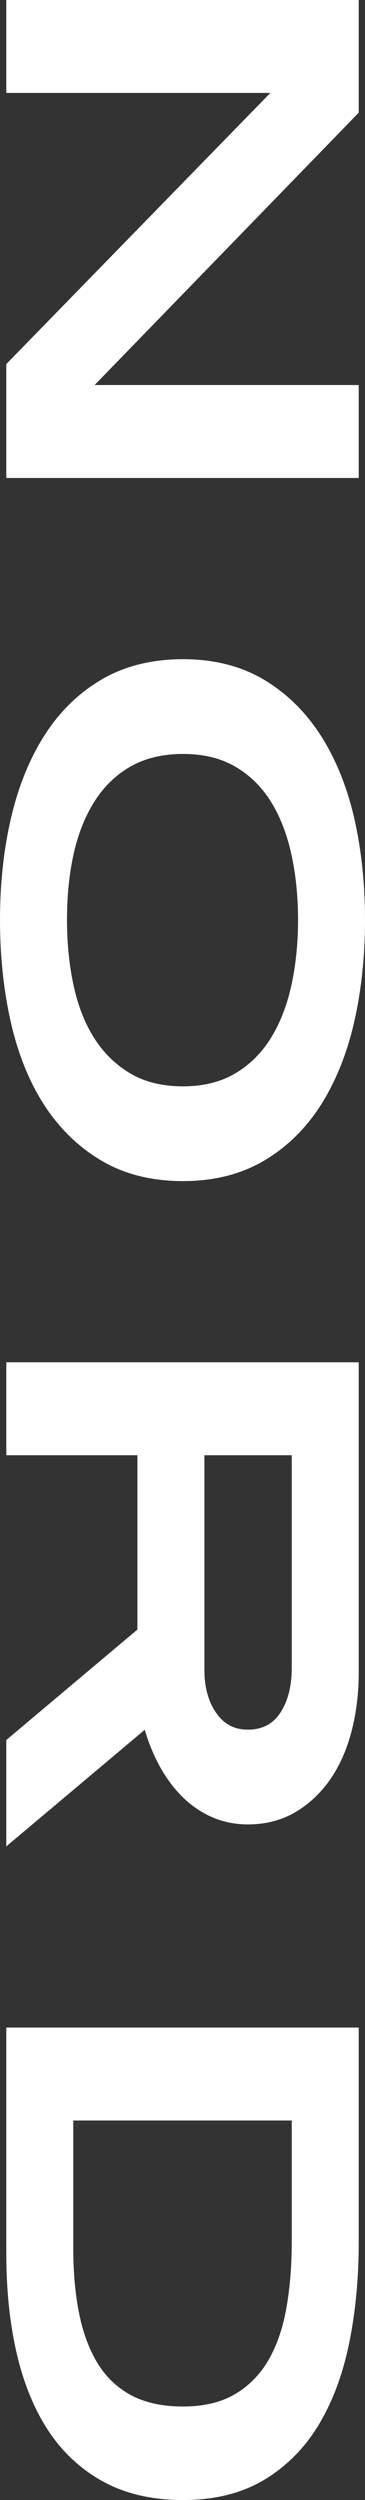
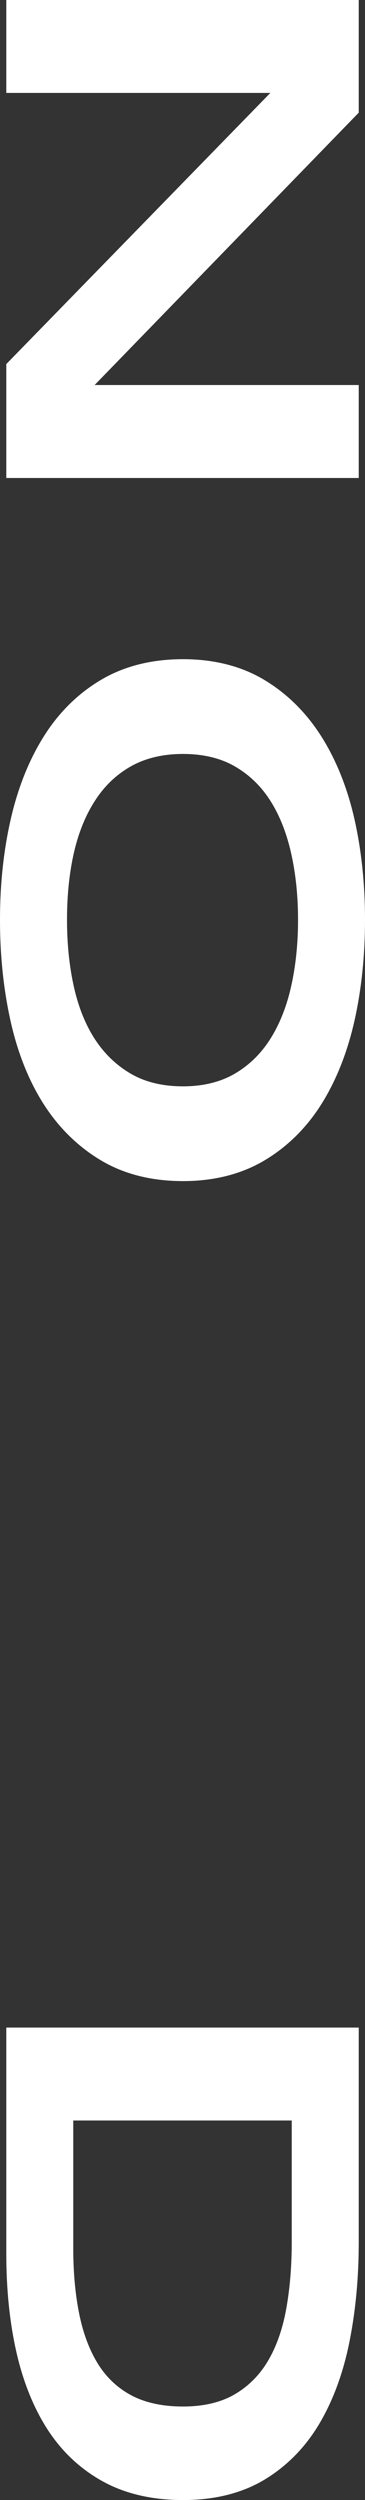
<svg xmlns="http://www.w3.org/2000/svg" fill="none" viewBox="0 0 72 492" height="492" width="72">
  <rect x="0" y="0" width="72" height="492" fill="#333333" stroke="none" />
  <path fill="white" d="M70.764 94.067L1.243 94.067V71.648L53.327 18.287L1.243 18.287V0L70.764 0V22.172L18.666 75.772H70.764V94.067Z" />
  <path fill="white" d="M52.212 228.34C54.47 226.993 56.548 225.379 58.427 223.518C60.299 221.663 61.985 219.548 63.449 217.208C66.349 212.576 68.521 207.084 69.921 200.887C71.3 194.733 72 188.05 72 181.021C72 173.992 71.3 167.33 69.921 161.211C68.521 155.049 66.328 149.571 63.399 144.947C60.435 140.265 56.656 136.522 52.169 133.822C47.648 131.101 42.24 129.726 36.096 129.726C29.96 129.726 24.538 131.079 19.988 133.758C15.466 136.416 11.665 140.138 8.701 144.827C5.765 149.458 3.558 154.95 2.136 161.147C0.714 167.309 0 173.992 0 181.021C0 188.05 0.7 194.754 2.086 200.944C3.479 207.19 5.672 212.682 8.608 217.278C11.573 221.917 15.366 225.64 19.888 228.34C24.438 231.061 29.896 232.436 36.096 232.436C42.233 232.436 47.655 231.061 52.212 228.34ZM13.216 181.021C13.216 176.178 13.68 171.694 14.609 167.689C15.523 163.742 16.952 160.266 18.866 157.375C20.738 154.527 23.131 152.292 25.974 150.727C28.81 149.169 32.218 148.373 36.096 148.373C40.04 148.373 43.454 149.184 46.248 150.777C49.069 152.384 51.412 154.619 53.227 157.425C55.077 160.28 56.477 163.756 57.391 167.746C58.32 171.793 58.792 176.262 58.792 181.021C58.792 185.779 58.32 190.249 57.391 194.296C56.477 198.286 55.063 201.776 53.184 204.673C51.341 207.521 48.976 209.777 46.155 211.385C43.354 212.978 39.968 213.789 36.096 213.789C32.16 213.789 28.739 212.978 25.945 211.385C23.117 209.77 20.738 207.535 18.859 204.723C16.952 201.867 15.523 198.378 14.609 194.359C13.68 190.27 13.216 185.779 13.216 181.021Z" />
-   <path fill="white" d="M28.553 340.413C29.153 342.457 29.91 344.424 30.817 346.271C32.046 348.781 33.546 351.009 35.282 352.891C37.047 354.815 39.097 356.331 41.383 357.41C43.69 358.488 46.212 359.038 48.883 359.038C52.427 359.038 55.62 358.206 58.37 356.564C61.07 354.949 63.378 352.75 65.235 350.043C67.064 347.364 68.457 344.17 69.385 340.554C70.3 336.979 70.764 333.13 70.764 329.119L70.764 268.095H1.243L1.243 286.382H27.103L27.103 320.694L1.243 342.429V363.36L28.553 340.413ZM40.318 328.639L40.318 286.382H57.549L57.549 328.28C57.549 331.91 56.763 334.914 55.206 337.198C53.741 339.341 51.677 340.384 48.883 340.384C46.276 340.384 44.262 339.355 42.74 337.233C41.133 334.991 40.318 332.101 40.318 328.639Z" />
  <path fill="white" d="M44.847 490.985C47.541 490.308 50.005 489.3 52.219 487.96C56.62 485.296 60.249 481.601 62.985 476.991C65.692 472.437 67.692 467.022 68.921 460.903C70.143 454.833 70.764 448.241 70.764 441.304V399.019H1.243V443.588C1.243 450.54 1.907 457.026 3.229 462.856C4.565 468.742 6.644 473.903 9.422 478.175C12.237 482.504 15.902 485.93 20.309 488.348C24.724 490.773 30.039 492 36.096 492C39.225 492 42.154 491.662 44.847 490.985ZM14.451 442.51V417.306H57.549V441.304C57.549 446.084 57.17 450.547 56.427 454.572C55.698 458.52 54.47 461.946 52.777 464.759C51.119 467.509 48.905 469.694 46.197 471.252C43.497 472.803 40.097 473.593 36.096 473.593C32.139 473.593 28.76 472.874 26.038 471.464C23.345 470.061 21.124 468.016 19.445 465.394C17.73 462.694 16.459 459.394 15.666 455.566C14.859 451.675 14.451 447.276 14.451 442.51Z" />
</svg>